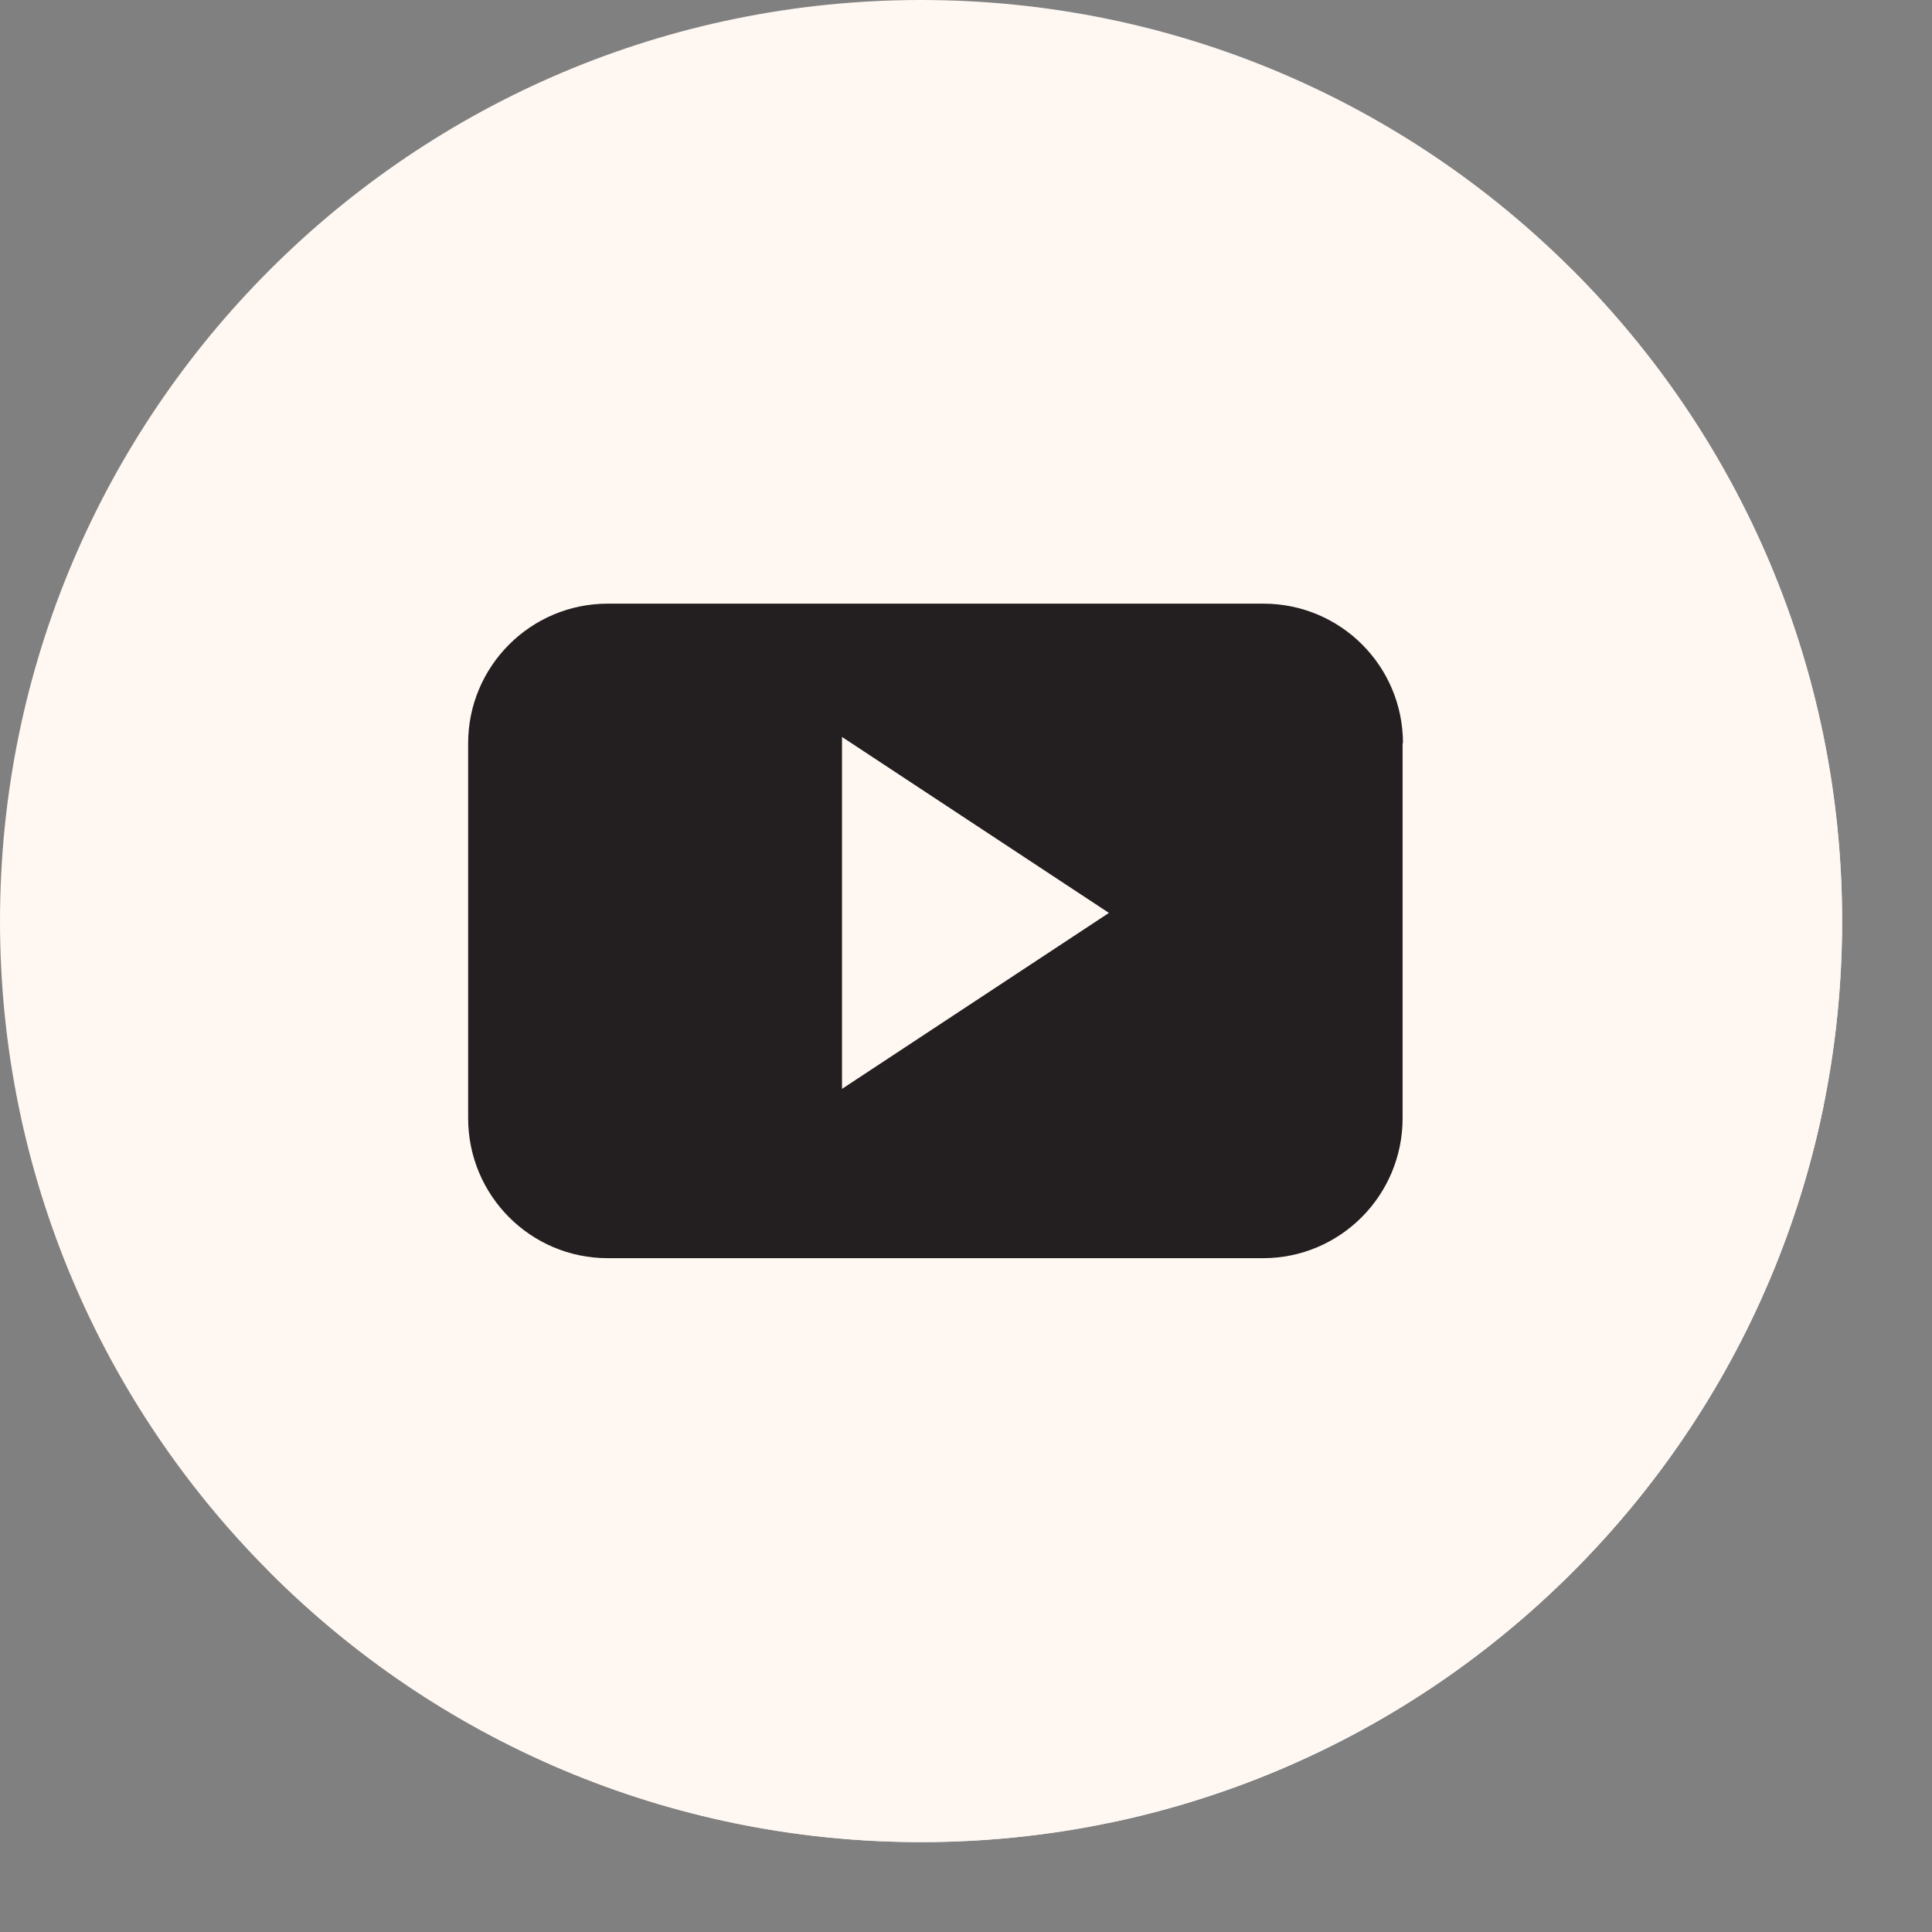
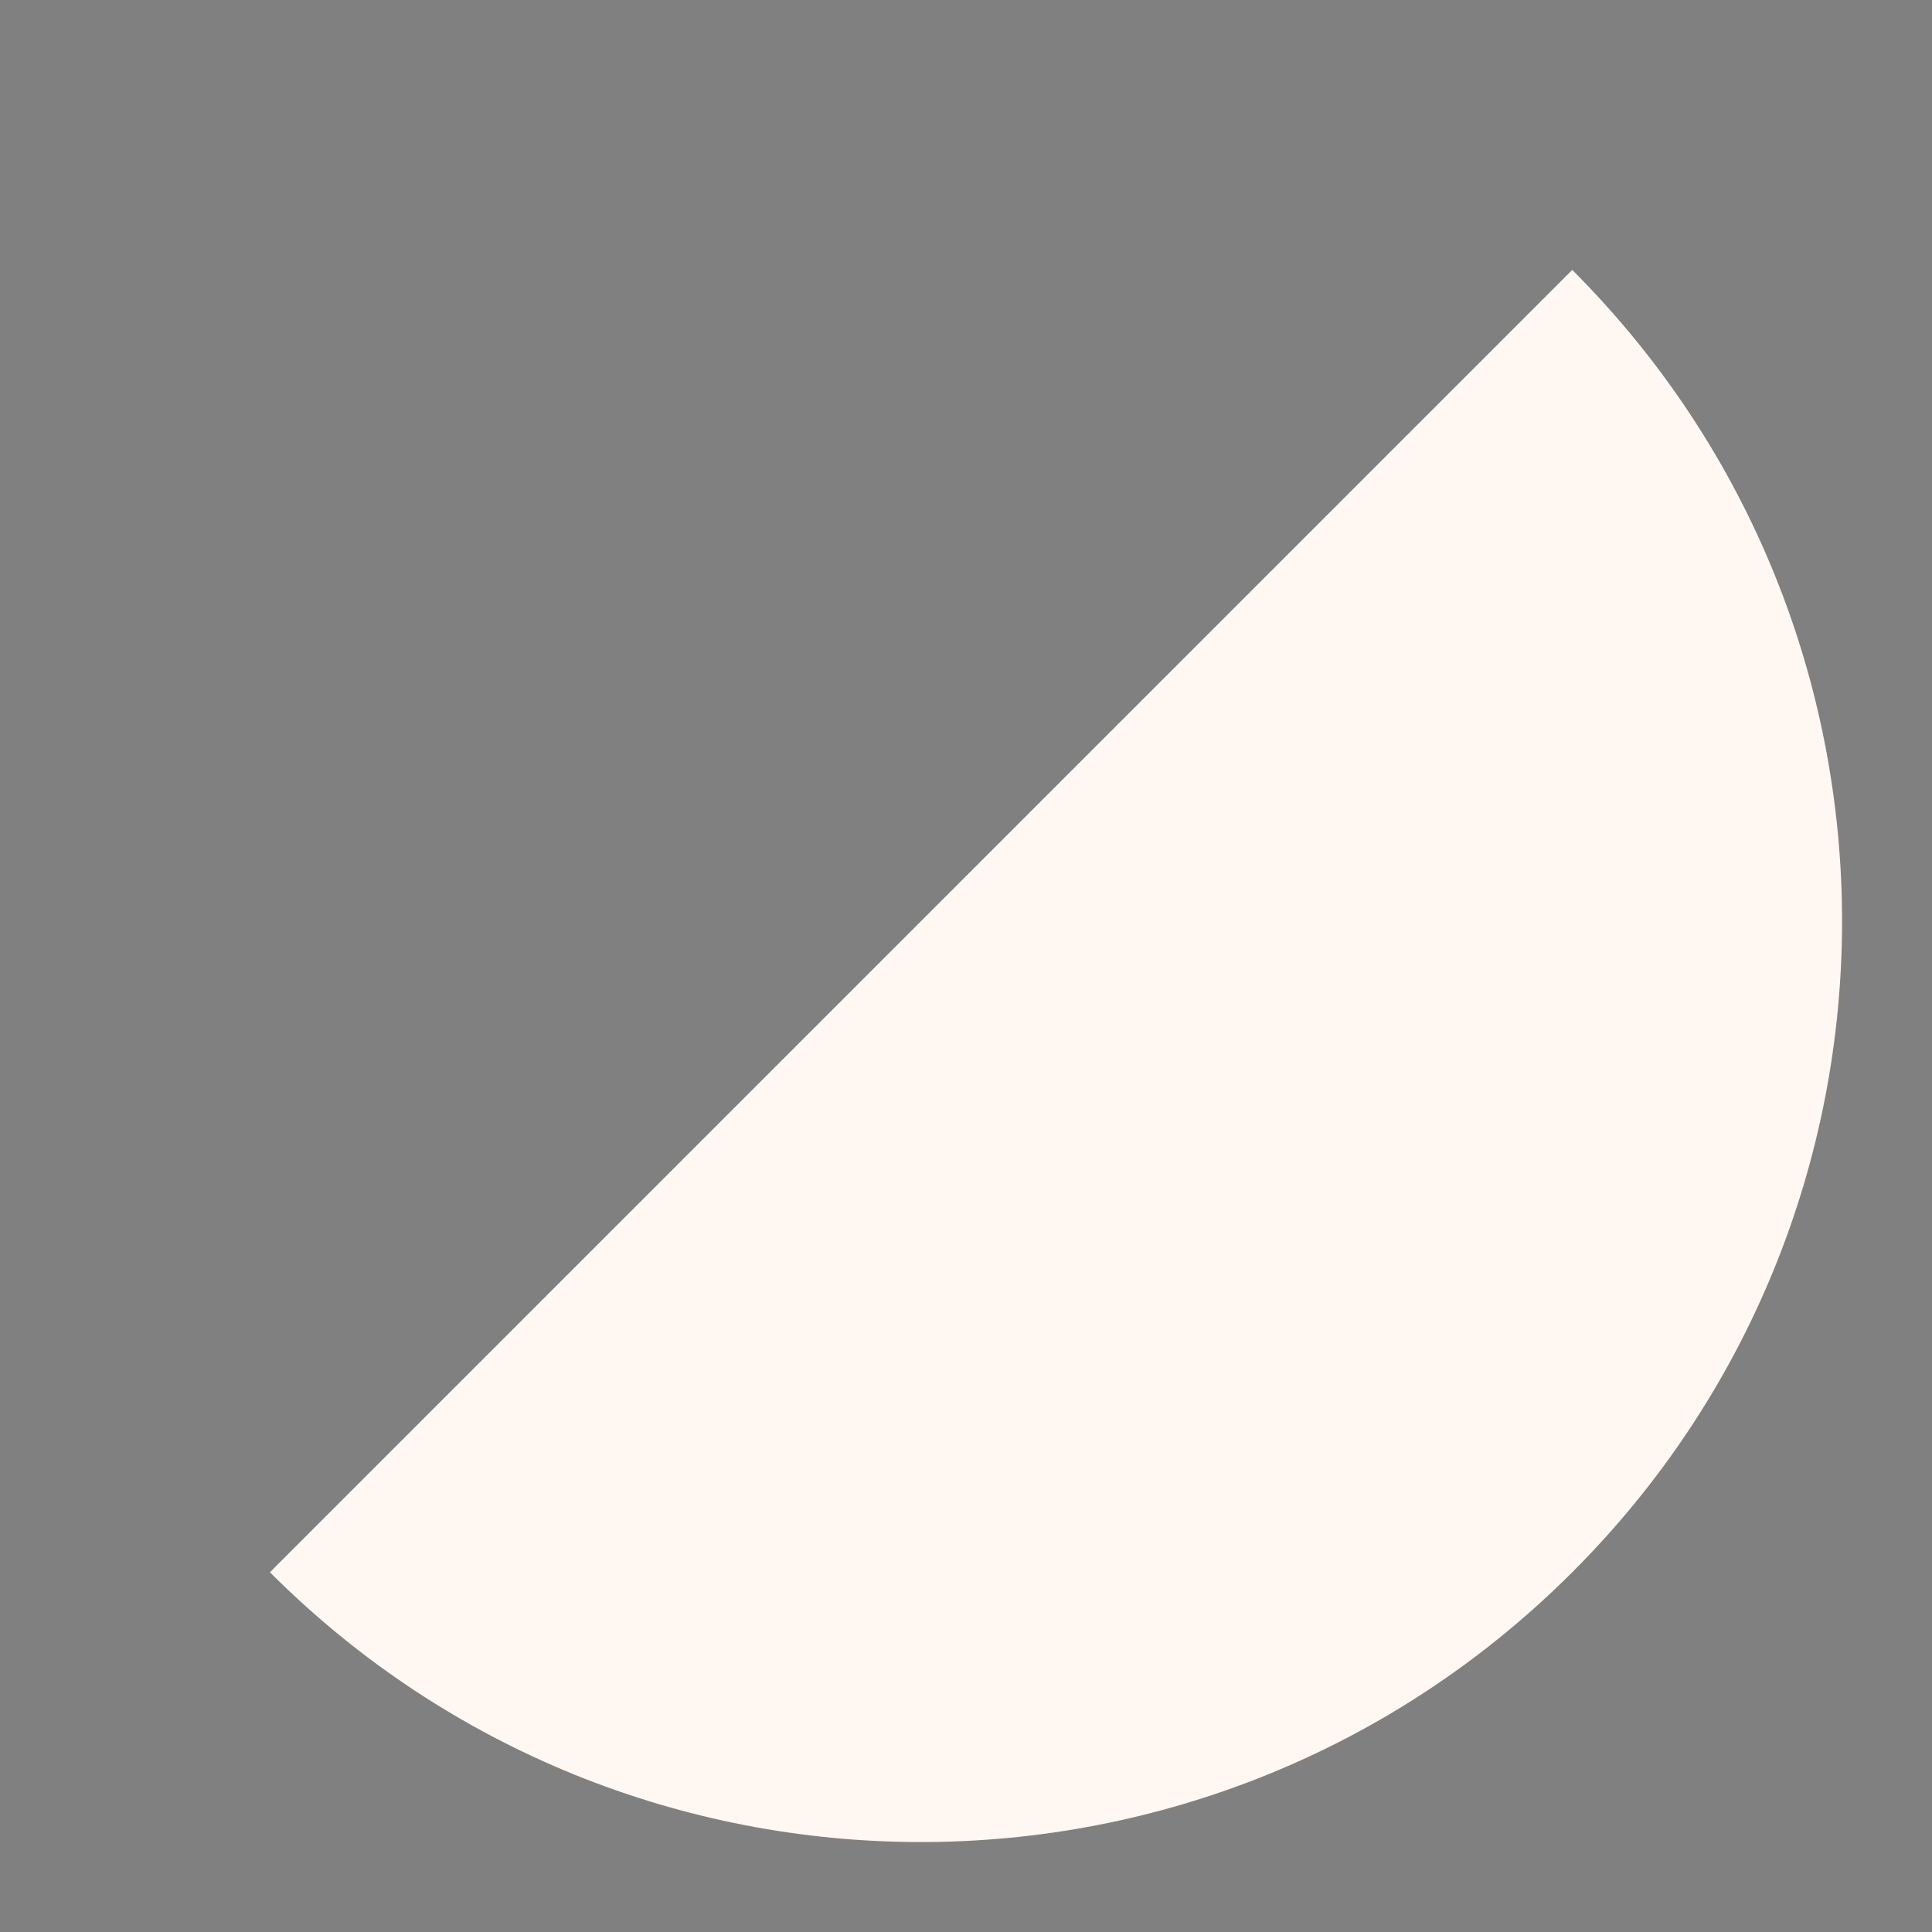
<svg xmlns="http://www.w3.org/2000/svg" fill="#000000" height="520.4" preserveAspectRatio="xMidYMid meet" version="1" viewBox="7.9 7.9 520.4 520.4" width="520.4" zoomAndPan="magnify">
  <rect x="7.9" y="7.9" width="520.4" height="520.4" fill="#808080" stroke="none" />
  <g id="change1_1">
-     <path d="m7.9 256c0-137 111.1-248.1 248.1-248.1s248.1 111.1 248.1 248.1-111.1 248.1-248.1 248.1-248.1-111.1-248.1-248.1z" fill="#fef7f2" />
-   </g>
+     </g>
  <g id="change2_1">
    <path d="m431.4 80.6c96.9 96.9 96.9 254 0 350.8-96.9 96.9-254 96.9-350.8 0z" fill="#fef7f2" />
  </g>
  <g id="change3_1">
-     <path d="m499.1 305.7-122.8-122.8-144.8 16.5-87.6 135.6 163.7 163.7c96.2-20.4 171.9-96.5 191.5-193" fill="#fef7f2" />
-   </g>
+     </g>
  <g id="change4_1">
-     <path d="m385.8 208.1c0-20.8-16.8-37.6-37.6-37.6h-176.6c-20.8 0-37.6 16.9-37.6 37.6v101c0 20.8 16.8 37.7 37.6 37.7h176.5c20.8 0 37.6-16.9 37.6-37.7v-101zm-151.1 93.1v-94.8l71.9 47.4z" fill="#231f20" fill-rule="evenodd" />
-   </g>
+     </g>
</svg>